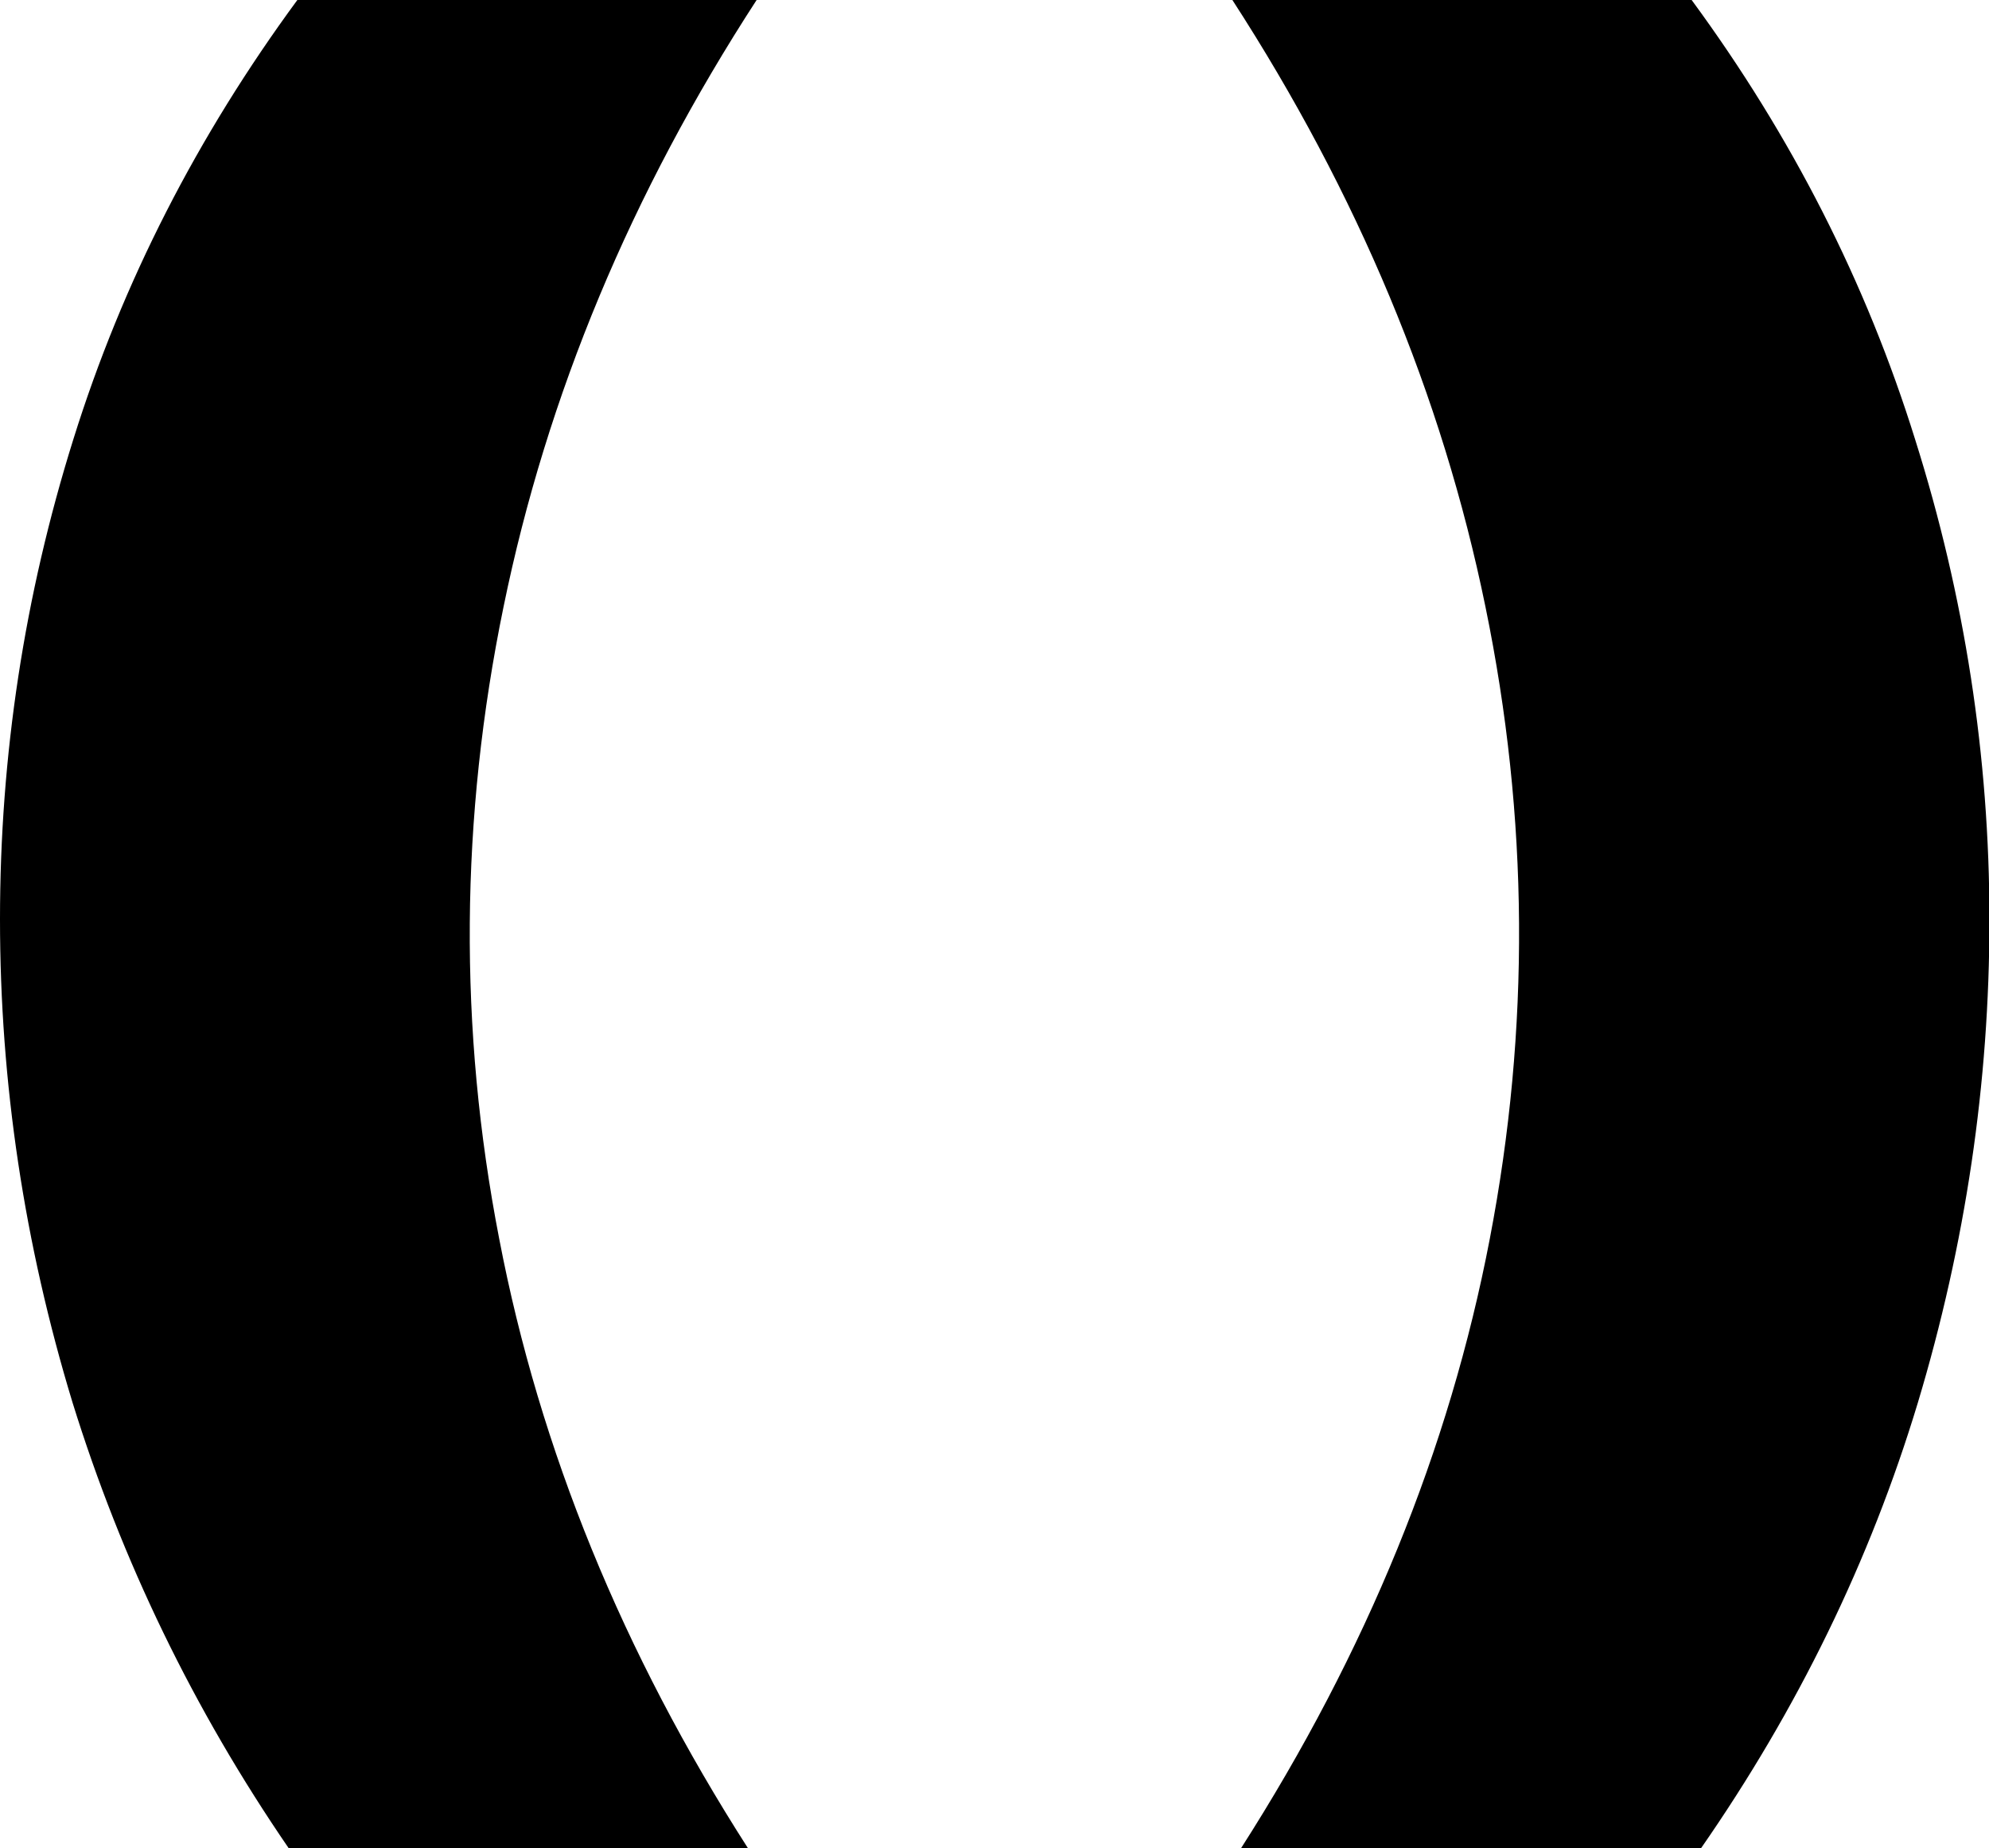
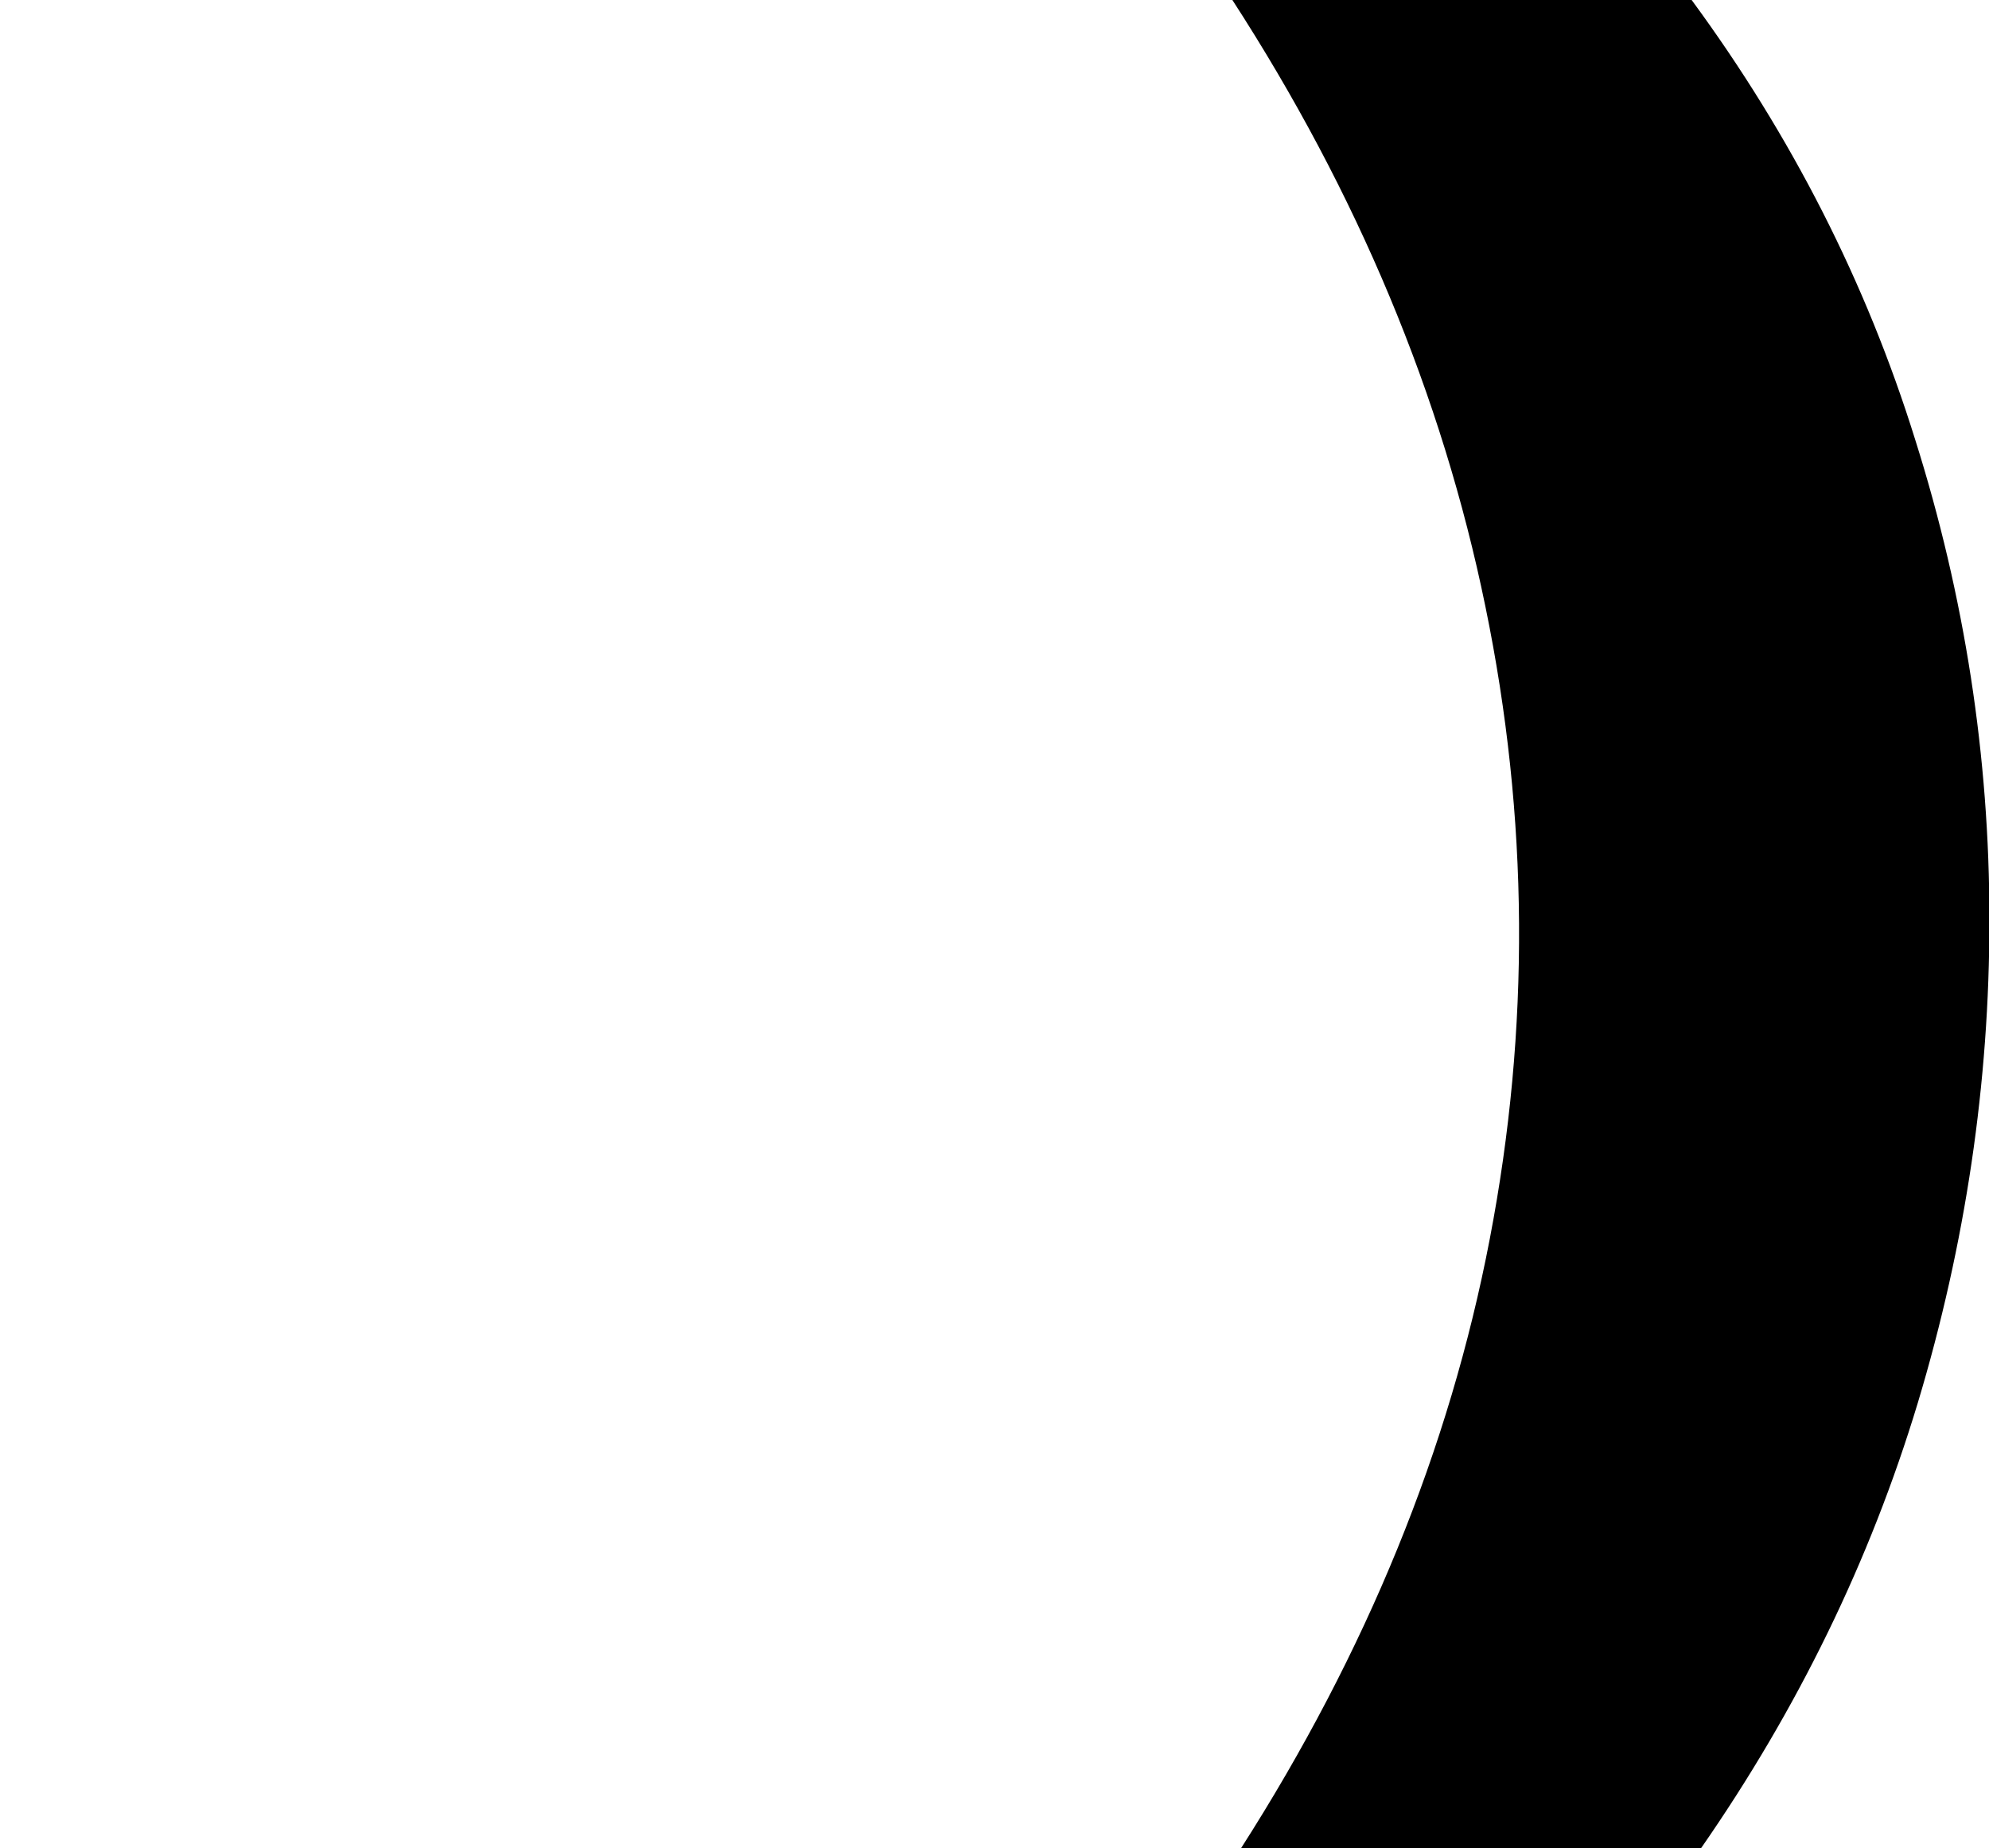
<svg xmlns="http://www.w3.org/2000/svg" id="Calque_2" data-name="Calque 2" viewBox="0 0 45.82 42.58">
  <g id="Calque_1-2" data-name="Calque 1">
    <g>
-       <path d="M6.65,42.58c-2.2-3.21-3.85-6.63-4.98-10.27-1.11-3.65-1.67-7.36-1.67-11.13s.56-7.45,1.69-11.06C2.82,6.5,4.55,3.13,6.85,0h10.58c-2.89,4.45-4.83,9.1-5.83,13.98-1,4.86-1.04,9.72-.1,14.56.93,4.85,2.84,9.53,5.73,14.04H6.65Z" />
-       <path d="M28.59,42.58c2.89-4.52,4.8-9.19,5.73-14.04.93-4.84.9-9.7-.1-14.56-1-4.88-2.95-9.53-5.83-13.98h10.58c2.3,3.13,4.02,6.5,5.15,10.13,1.14,3.61,1.71,7.3,1.71,11.06s-.55,7.47-1.65,11.13c-1.1,3.64-2.77,7.06-5,10.27h-10.58Z" />
+       <path d="M28.59,42.58c2.89-4.52,4.8-9.19,5.73-14.04.93-4.84.9-9.7-.1-14.56-1-4.88-2.95-9.53-5.83-13.98h10.58c2.3,3.13,4.02,6.5,5.15,10.13,1.14,3.61,1.71,7.3,1.71,11.06s-.55,7.47-1.65,11.13c-1.1,3.64-2.77,7.06-5,10.27Z" />
    </g>
  </g>
</svg>